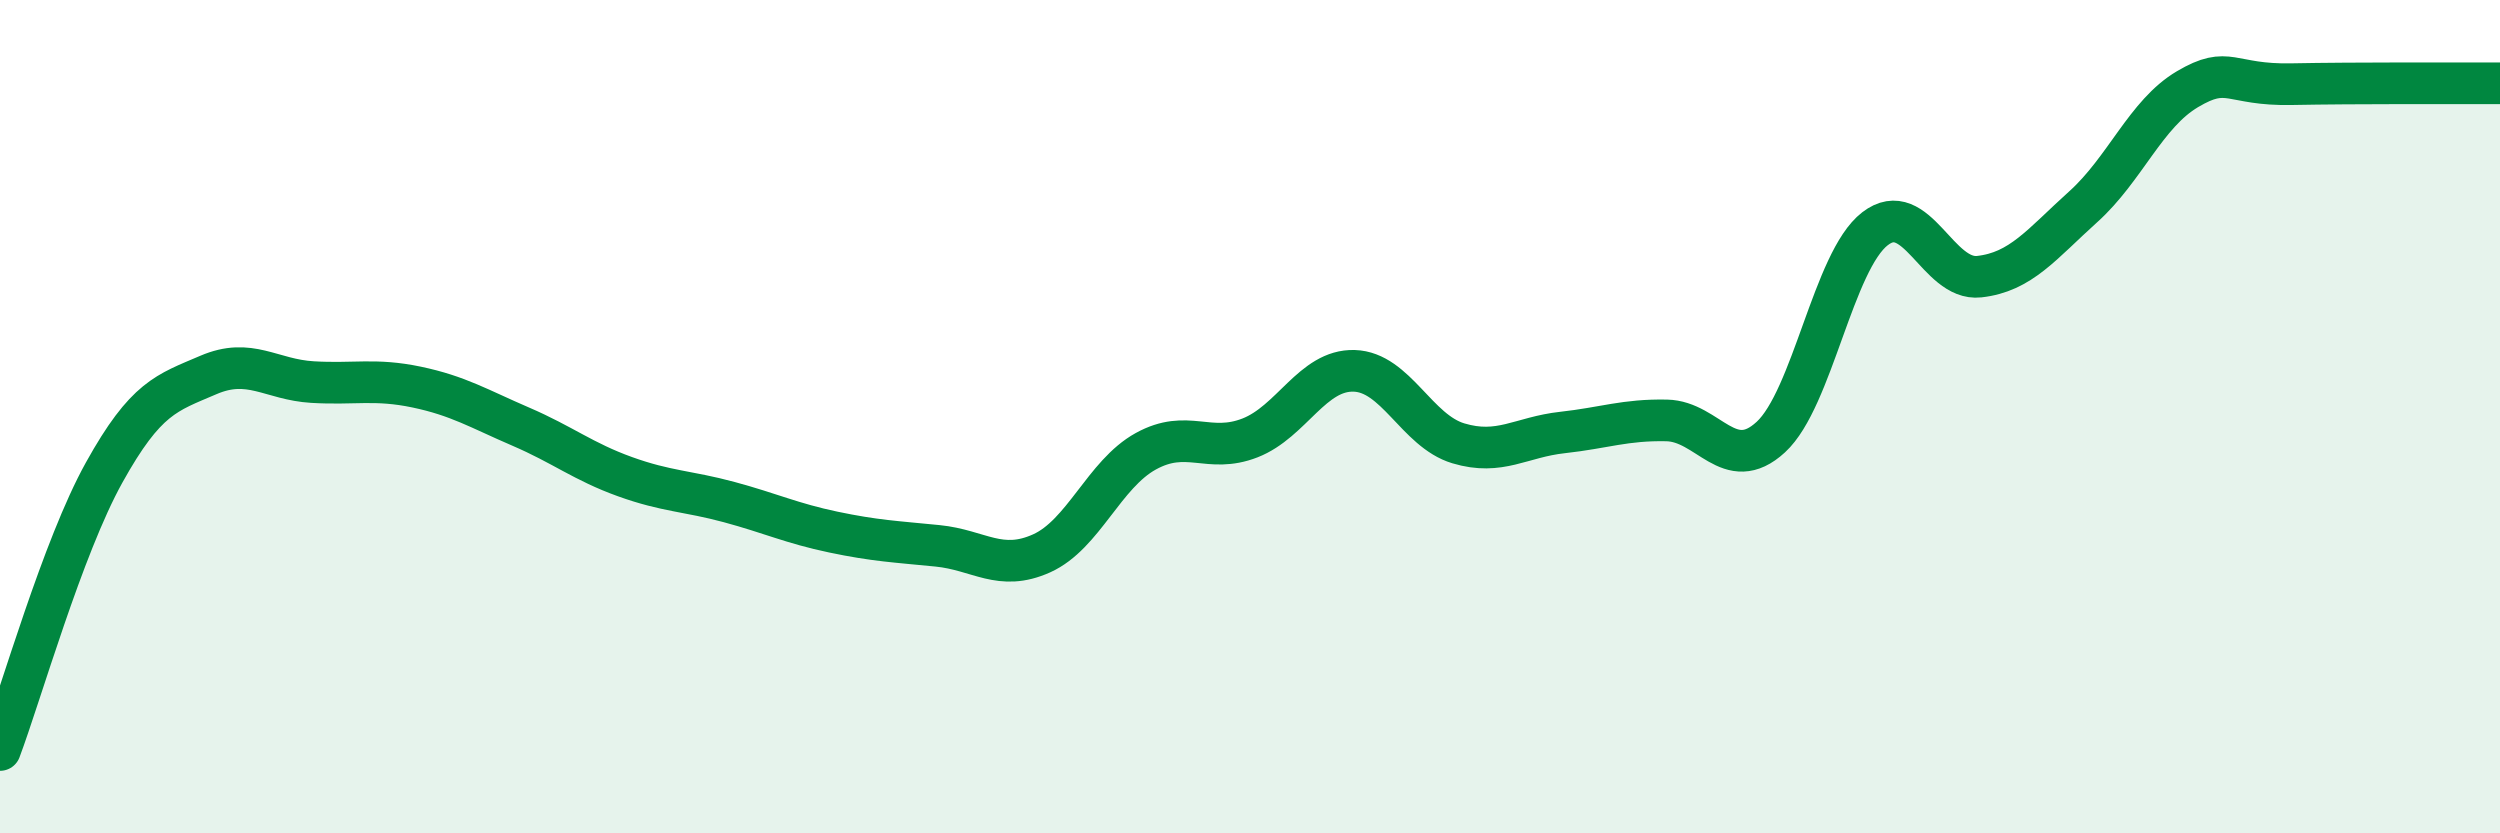
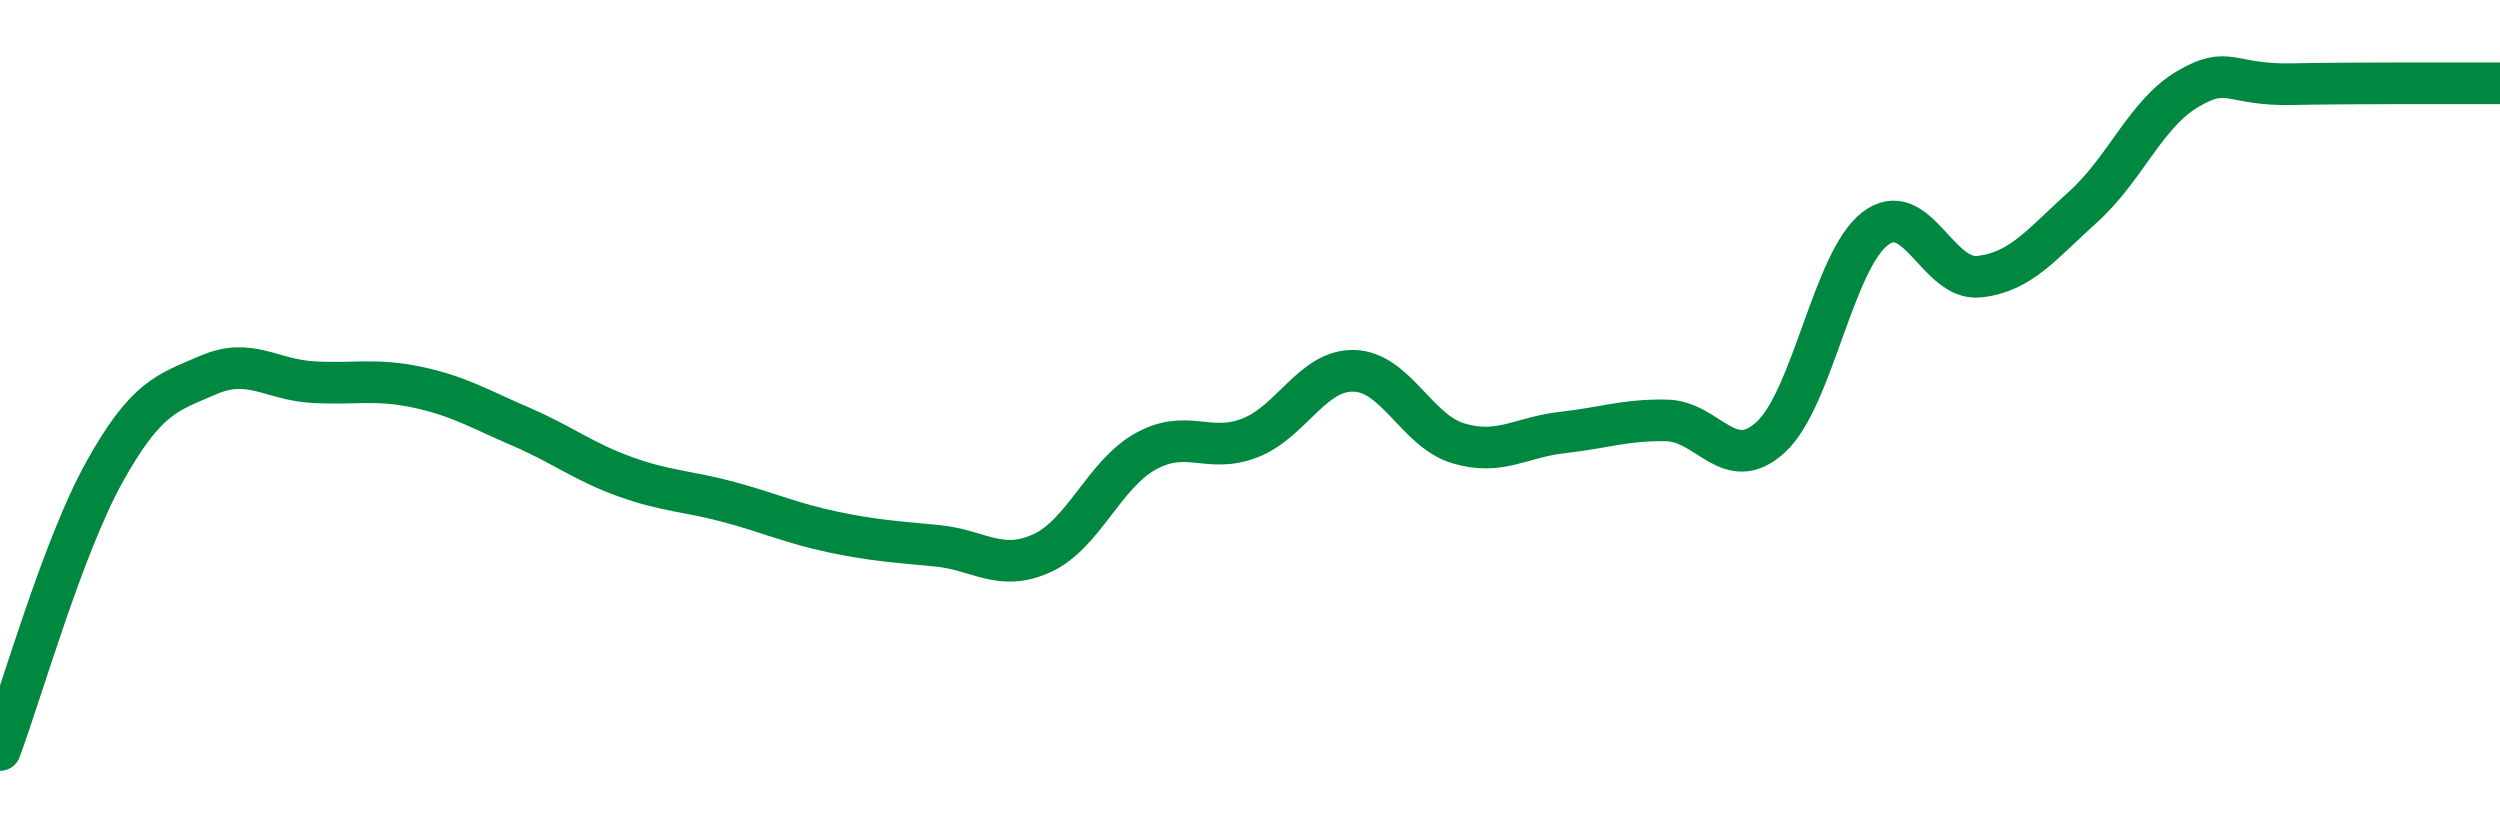
<svg xmlns="http://www.w3.org/2000/svg" width="60" height="20" viewBox="0 0 60 20">
-   <path d="M 0,18 C 0.5,16.67 1.5,13.14 2.5,11.34 C 3.5,9.54 4,9.43 5,9 C 6,8.57 6.5,9.11 7.5,9.17 C 8.5,9.23 9,9.08 10,9.29 C 11,9.5 11.5,9.81 12.5,10.24 C 13.5,10.67 14,11.08 15,11.44 C 16,11.8 16.5,11.78 17.5,12.05 C 18.5,12.32 19,12.56 20,12.77 C 21,12.98 21.5,13 22.5,13.1 C 23.5,13.2 24,13.73 25,13.28 C 26,12.83 26.5,11.38 27.5,10.83 C 28.5,10.28 29,10.9 30,10.51 C 31,10.12 31.5,8.87 32.5,8.9 C 33.5,8.93 34,10.34 35,10.64 C 36,10.94 36.5,10.49 37.5,10.38 C 38.5,10.27 39,10.07 40,10.09 C 41,10.11 41.5,11.41 42.5,10.49 C 43.5,9.57 44,6.26 45,5.49 C 46,4.72 46.5,6.75 47.5,6.64 C 48.5,6.53 49,5.86 50,4.96 C 51,4.06 51.5,2.73 52.5,2.14 C 53.5,1.55 53.5,2.05 55,2.02 C 56.5,1.99 59,2 60,2L60 20L0 20Z" fill="#008740" opacity="0.1" stroke-linecap="round" stroke-linejoin="round" />
  <path d="M 0,18 C 0.5,16.67 1.5,13.14 2.5,11.34 C 3.5,9.54 4,9.43 5,9 C 6,8.57 6.5,9.11 7.5,9.17 C 8.5,9.23 9,9.08 10,9.29 C 11,9.5 11.5,9.81 12.5,10.24 C 13.5,10.67 14,11.08 15,11.44 C 16,11.8 16.5,11.78 17.5,12.05 C 18.5,12.32 19,12.56 20,12.77 C 21,12.98 21.5,13 22.5,13.1 C 23.5,13.2 24,13.73 25,13.28 C 26,12.83 26.5,11.38 27.5,10.83 C 28.5,10.28 29,10.9 30,10.51 C 31,10.12 31.5,8.87 32.5,8.9 C 33.5,8.93 34,10.34 35,10.64 C 36,10.94 36.5,10.49 37.5,10.38 C 38.5,10.27 39,10.07 40,10.09 C 41,10.11 41.5,11.41 42.5,10.49 C 43.5,9.57 44,6.26 45,5.49 C 46,4.72 46.5,6.75 47.5,6.64 C 48.5,6.53 49,5.86 50,4.96 C 51,4.06 51.5,2.73 52.5,2.14 C 53.5,1.55 53.5,2.05 55,2.02 C 56.5,1.99 59,2 60,2" stroke="#008740" stroke-width="1" fill="none" stroke-linecap="round" stroke-linejoin="round" />
</svg>